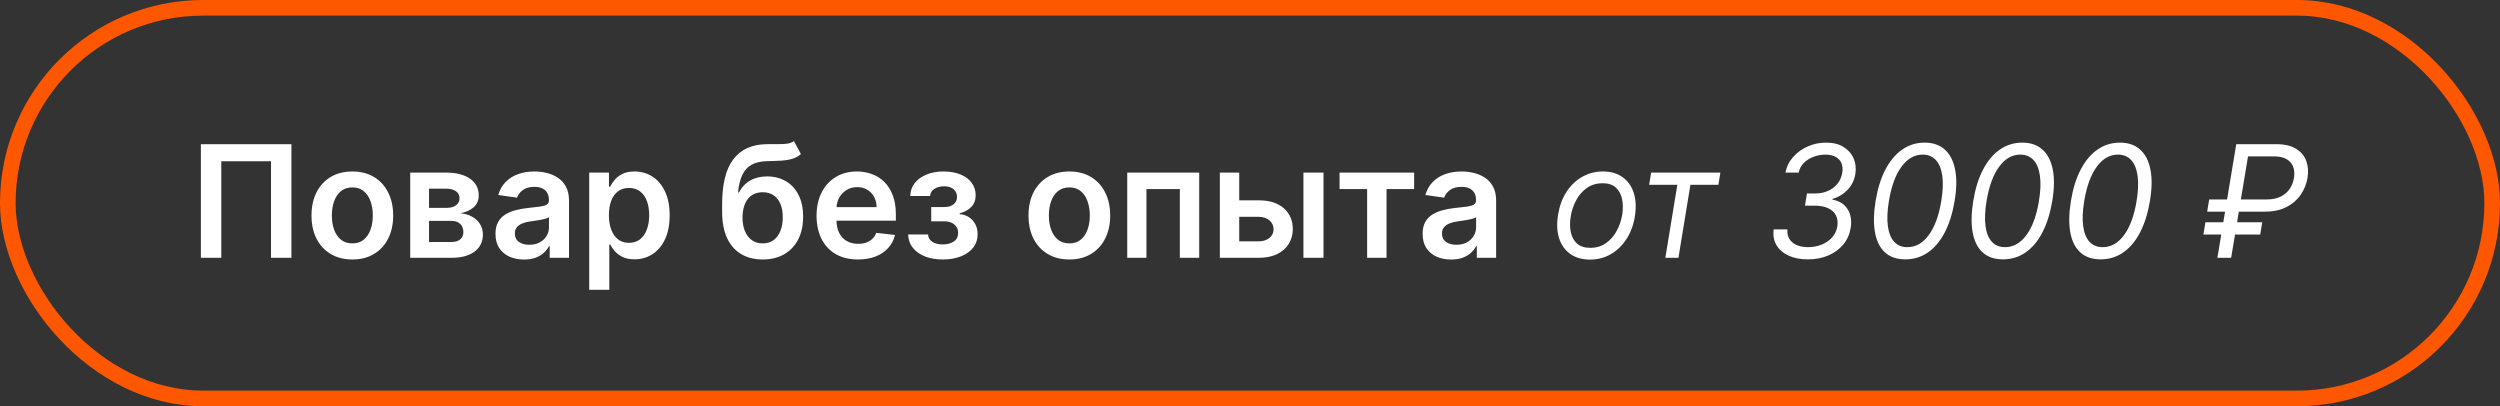
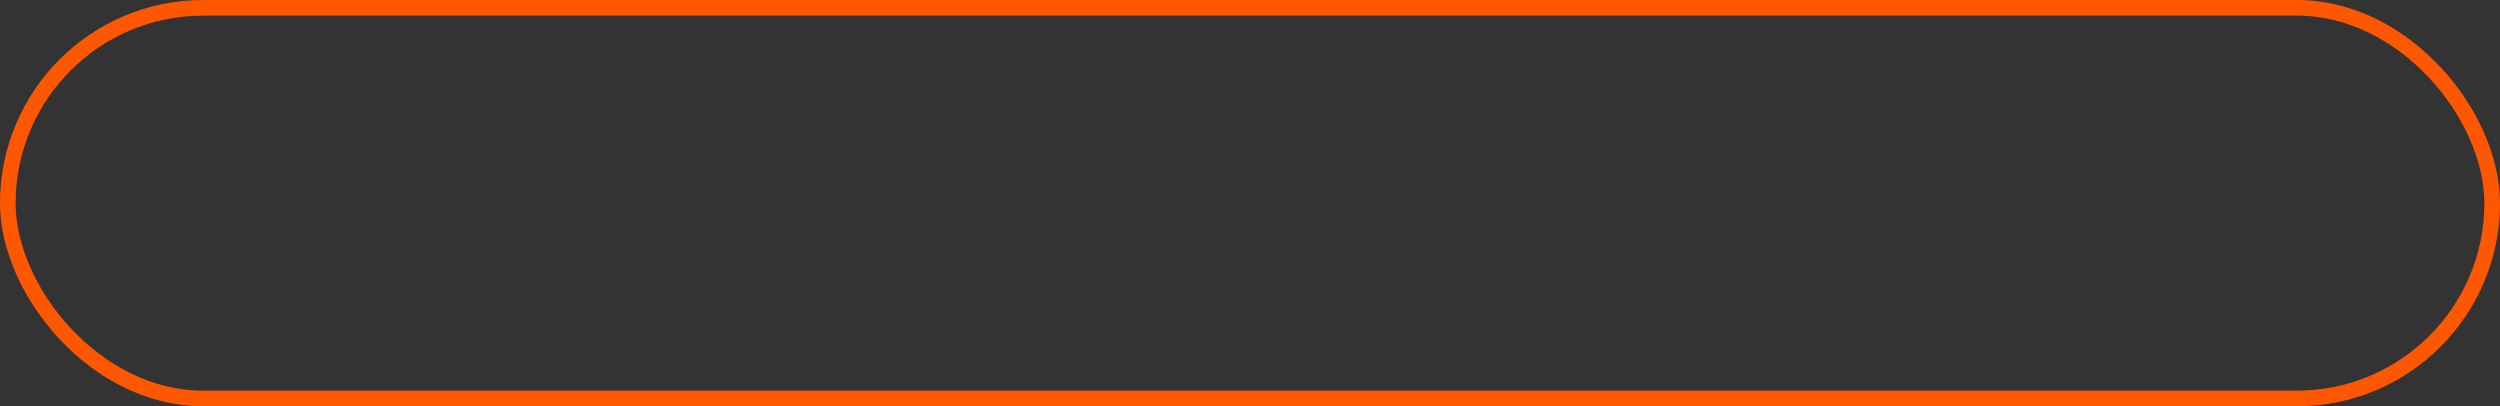
<svg xmlns="http://www.w3.org/2000/svg" width="320" height="52" viewBox="0 0 320 52" fill="none">
  <rect x="0" y="0" width="320" height="52" fill="#333333" stroke="none" />
  <rect x="1" y="1" width="318" height="50" rx="25" stroke="#FF5700" stroke-width="2" />
-   <path d="M37.303 18.454V33H34.689V20.642H28.325V33H25.712V18.454H37.303ZM45.099 33.213C44.034 33.213 43.11 32.979 42.329 32.51C41.548 32.041 40.942 31.385 40.511 30.543C40.085 29.7 39.872 28.715 39.872 27.588C39.872 26.461 40.085 25.474 40.511 24.626C40.942 23.779 41.548 23.121 42.329 22.652C43.11 22.183 44.034 21.949 45.099 21.949C46.164 21.949 47.088 22.183 47.869 22.652C48.65 23.121 49.254 23.779 49.68 24.626C50.111 25.474 50.326 26.461 50.326 27.588C50.326 28.715 50.111 29.7 49.68 30.543C49.254 31.385 48.65 32.041 47.869 32.51C47.088 32.979 46.164 33.213 45.099 33.213ZM45.113 31.153C45.691 31.153 46.174 30.995 46.562 30.678C46.95 30.356 47.239 29.925 47.429 29.385C47.623 28.845 47.72 28.244 47.72 27.581C47.72 26.913 47.623 26.31 47.429 25.77C47.239 25.225 46.95 24.792 46.562 24.47C46.174 24.148 45.691 23.987 45.113 23.987C44.521 23.987 44.029 24.148 43.636 24.47C43.248 24.792 42.957 25.225 42.762 25.77C42.573 26.31 42.478 26.913 42.478 27.581C42.478 28.244 42.573 28.845 42.762 29.385C42.957 29.925 43.248 30.356 43.636 30.678C44.029 30.995 44.521 31.153 45.113 31.153ZM52.508 33V22.091H57.09C58.382 22.091 59.403 22.349 60.151 22.865C60.903 23.381 61.28 24.101 61.28 25.024C61.28 25.635 61.067 26.134 60.641 26.523C60.219 26.906 59.644 27.164 58.915 27.297C59.488 27.344 59.99 27.489 60.42 27.73C60.856 27.972 61.197 28.289 61.443 28.682C61.689 29.075 61.812 29.527 61.812 30.038C61.812 30.64 61.654 31.163 61.337 31.608C61.024 32.048 60.567 32.392 59.966 32.638C59.369 32.879 58.645 33 57.793 33H52.508ZM54.916 30.976H57.793C58.266 30.976 58.638 30.865 58.908 30.642C59.178 30.415 59.312 30.107 59.312 29.719C59.312 29.269 59.178 28.916 58.908 28.66C58.638 28.4 58.266 28.27 57.793 28.27H54.916V30.976ZM54.916 26.608H57.139C57.49 26.608 57.79 26.558 58.041 26.459C58.292 26.355 58.484 26.21 58.617 26.026C58.749 25.836 58.815 25.611 58.815 25.351C58.815 24.977 58.661 24.683 58.354 24.47C58.051 24.257 57.629 24.151 57.09 24.151H54.916V26.608ZM67.073 33.22C66.382 33.22 65.76 33.097 65.206 32.851C64.656 32.6 64.221 32.231 63.899 31.743C63.582 31.255 63.423 30.654 63.423 29.939C63.423 29.323 63.537 28.814 63.764 28.412C63.991 28.009 64.301 27.688 64.694 27.446C65.087 27.204 65.53 27.022 66.022 26.899C66.519 26.771 67.033 26.679 67.564 26.622C68.203 26.556 68.721 26.497 69.119 26.445C69.517 26.388 69.805 26.303 69.985 26.189C70.17 26.07 70.262 25.888 70.262 25.642V25.599C70.262 25.064 70.104 24.65 69.787 24.357C69.469 24.063 69.012 23.916 68.416 23.916C67.786 23.916 67.287 24.053 66.917 24.328C66.553 24.603 66.306 24.927 66.179 25.301L63.778 24.96C63.967 24.297 64.28 23.743 64.716 23.298C65.151 22.849 65.684 22.512 66.314 22.29C66.943 22.062 67.639 21.949 68.402 21.949C68.927 21.949 69.45 22.01 69.971 22.134C70.492 22.257 70.968 22.46 71.399 22.744C71.83 23.024 72.175 23.405 72.436 23.888C72.701 24.371 72.834 24.974 72.834 25.699V33H70.362V31.501H70.277C70.12 31.805 69.9 32.089 69.616 32.354C69.337 32.614 68.984 32.825 68.558 32.986C68.136 33.142 67.642 33.22 67.073 33.22ZM67.741 31.331C68.257 31.331 68.705 31.229 69.084 31.026C69.462 30.817 69.753 30.543 69.957 30.202C70.165 29.861 70.269 29.489 70.269 29.087V27.801C70.189 27.867 70.052 27.929 69.858 27.986C69.668 28.043 69.455 28.092 69.218 28.135C68.982 28.178 68.747 28.215 68.515 28.249C68.283 28.282 68.082 28.31 67.912 28.334C67.528 28.386 67.185 28.471 66.882 28.59C66.579 28.708 66.34 28.874 66.164 29.087C65.989 29.295 65.902 29.565 65.902 29.896C65.902 30.37 66.075 30.727 66.42 30.969C66.766 31.21 67.206 31.331 67.741 31.331ZM75.419 37.091V22.091H77.947V23.895H78.096C78.229 23.63 78.416 23.348 78.657 23.05C78.899 22.747 79.225 22.489 79.637 22.276C80.049 22.058 80.575 21.949 81.214 21.949C82.057 21.949 82.817 22.164 83.494 22.595C84.176 23.021 84.716 23.653 85.113 24.491C85.516 25.325 85.717 26.348 85.717 27.56C85.717 28.758 85.52 29.776 85.127 30.614C84.734 31.452 84.2 32.091 83.522 32.531C82.845 32.972 82.078 33.192 81.221 33.192C80.596 33.192 80.078 33.088 79.666 32.879C79.254 32.671 78.922 32.42 78.671 32.126C78.425 31.828 78.234 31.546 78.096 31.281H77.99V37.091H75.419ZM77.94 27.546C77.94 28.251 78.039 28.869 78.238 29.399C78.442 29.93 78.733 30.344 79.112 30.642C79.495 30.936 79.959 31.082 80.504 31.082C81.072 31.082 81.548 30.931 81.931 30.628C82.315 30.32 82.604 29.901 82.798 29.371C82.997 28.836 83.096 28.227 83.096 27.546C83.096 26.868 82.999 26.267 82.805 25.741C82.611 25.216 82.322 24.804 81.939 24.506C81.555 24.207 81.077 24.058 80.504 24.058C79.955 24.058 79.488 24.203 79.105 24.491C78.721 24.78 78.43 25.185 78.231 25.706C78.037 26.227 77.94 26.84 77.94 27.546ZM101.623 18.057L102.517 19.719C102.2 19.993 101.845 20.192 101.452 20.315C101.059 20.438 100.597 20.519 100.067 20.557C99.541 20.59 98.916 20.614 98.192 20.628C97.378 20.647 96.713 20.801 96.196 21.09C95.68 21.378 95.285 21.816 95.01 22.403C94.736 22.986 94.556 23.729 94.471 24.634H94.591C94.932 23.966 95.41 23.457 96.026 23.107C96.641 22.756 97.364 22.581 98.192 22.581C99.097 22.581 99.894 22.785 100.586 23.192C101.282 23.594 101.824 24.179 102.212 24.946C102.605 25.713 102.801 26.641 102.801 27.73C102.801 28.852 102.591 29.825 102.169 30.649C101.748 31.468 101.149 32.1 100.373 32.545C99.601 32.99 98.684 33.213 97.624 33.213C96.568 33.213 95.65 32.983 94.868 32.524C94.092 32.06 93.49 31.376 93.064 30.472C92.643 29.562 92.432 28.443 92.432 27.112V26.132C92.432 23.566 92.91 21.651 93.867 20.386C94.823 19.122 96.241 18.478 98.121 18.454C98.68 18.445 99.179 18.443 99.62 18.447C100.065 18.452 100.453 18.431 100.784 18.384C101.116 18.336 101.395 18.227 101.623 18.057ZM97.638 31.153C98.164 31.153 98.618 31.018 99.002 30.749C99.385 30.474 99.679 30.086 99.882 29.584C100.091 29.082 100.195 28.488 100.195 27.801C100.195 27.124 100.091 26.549 99.882 26.075C99.674 25.597 99.378 25.233 98.995 24.982C98.611 24.731 98.154 24.605 97.624 24.605C97.226 24.605 96.869 24.676 96.552 24.818C96.234 24.96 95.964 25.169 95.742 25.443C95.519 25.718 95.349 26.052 95.231 26.445C95.112 26.838 95.048 27.29 95.039 27.801C95.039 28.829 95.271 29.645 95.735 30.251C96.199 30.853 96.833 31.153 97.638 31.153ZM109.819 33.213C108.725 33.213 107.78 32.986 106.985 32.531C106.194 32.072 105.586 31.423 105.159 30.585C104.733 29.742 104.52 28.75 104.52 27.609C104.52 26.487 104.733 25.502 105.159 24.655C105.59 23.803 106.192 23.14 106.963 22.666C107.735 22.188 108.642 21.949 109.684 21.949C110.356 21.949 110.99 22.058 111.587 22.276C112.188 22.489 112.719 22.82 113.178 23.27C113.642 23.72 114.007 24.293 114.272 24.989C114.537 25.68 114.669 26.504 114.669 27.46V28.249H105.728V26.516H112.205C112.2 26.023 112.094 25.585 111.885 25.202C111.677 24.813 111.386 24.508 111.012 24.285C110.642 24.063 110.212 23.952 109.719 23.952C109.194 23.952 108.732 24.079 108.334 24.335C107.936 24.586 107.626 24.918 107.404 25.329C107.186 25.737 107.075 26.184 107.07 26.672V28.185C107.07 28.819 107.186 29.364 107.418 29.818C107.65 30.268 107.974 30.614 108.391 30.855C108.808 31.092 109.295 31.21 109.854 31.21C110.228 31.21 110.567 31.158 110.87 31.054C111.173 30.945 111.435 30.787 111.658 30.578C111.881 30.37 112.049 30.112 112.162 29.804L114.563 30.074C114.411 30.708 114.123 31.262 113.696 31.736C113.275 32.205 112.735 32.569 112.077 32.83C111.419 33.085 110.666 33.213 109.819 33.213ZM116.241 30.01H118.79C118.814 30.417 118.996 30.732 119.337 30.954C119.678 31.177 120.121 31.288 120.665 31.288C121.219 31.288 121.686 31.168 122.065 30.926C122.448 30.68 122.64 30.308 122.64 29.811C122.64 29.517 122.567 29.259 122.42 29.037C122.273 28.81 122.067 28.634 121.802 28.511C121.537 28.388 121.224 28.327 120.864 28.327H119.195V26.501H120.864C121.399 26.501 121.804 26.378 122.079 26.132C122.358 25.886 122.498 25.576 122.498 25.202C122.498 24.799 122.351 24.473 122.058 24.222C121.769 23.971 121.369 23.845 120.857 23.845C120.346 23.845 119.92 23.961 119.579 24.193C119.243 24.425 119.067 24.724 119.053 25.088H116.518C116.527 24.454 116.717 23.902 117.086 23.433C117.46 22.965 117.962 22.6 118.592 22.34C119.226 22.079 119.941 21.949 120.737 21.949C121.589 21.949 122.325 22.077 122.945 22.332C123.566 22.588 124.044 22.945 124.38 23.405C124.716 23.859 124.884 24.394 124.884 25.01C124.884 25.602 124.7 26.092 124.33 26.48C123.961 26.864 123.464 27.138 122.839 27.304V27.418C123.27 27.441 123.658 27.564 124.004 27.787C124.349 28.005 124.624 28.301 124.827 28.675C125.031 29.049 125.133 29.482 125.133 29.974C125.133 30.642 124.941 31.22 124.558 31.707C124.174 32.19 123.646 32.562 122.974 32.822C122.306 33.083 121.541 33.213 120.68 33.213C119.842 33.213 119.091 33.088 118.428 32.837C117.77 32.581 117.247 32.214 116.859 31.736C116.47 31.258 116.264 30.682 116.241 30.01ZM136.876 33.213C135.811 33.213 134.888 32.979 134.107 32.51C133.325 32.041 132.719 31.385 132.288 30.543C131.862 29.7 131.649 28.715 131.649 27.588C131.649 26.461 131.862 25.474 132.288 24.626C132.719 23.779 133.325 23.121 134.107 22.652C134.888 22.183 135.811 21.949 136.876 21.949C137.942 21.949 138.865 22.183 139.646 22.652C140.428 23.121 141.031 23.779 141.457 24.626C141.888 25.474 142.104 26.461 142.104 27.588C142.104 28.715 141.888 29.7 141.457 30.543C141.031 31.385 140.428 32.041 139.646 32.51C138.865 32.979 137.942 33.213 136.876 33.213ZM136.891 31.153C137.468 31.153 137.951 30.995 138.339 30.678C138.728 30.356 139.017 29.925 139.206 29.385C139.4 28.845 139.497 28.244 139.497 27.581C139.497 26.913 139.4 26.31 139.206 25.77C139.017 25.225 138.728 24.792 138.339 24.47C137.951 24.148 137.468 23.987 136.891 23.987C136.299 23.987 135.806 24.148 135.413 24.47C135.025 24.792 134.734 25.225 134.54 25.77C134.35 26.31 134.256 26.913 134.256 27.581C134.256 28.244 134.35 28.845 134.54 29.385C134.734 29.925 135.025 30.356 135.413 30.678C135.806 30.995 136.299 31.153 136.891 31.153ZM144.286 33V22.091H153.498V33H151.019V24.2H146.743V33H144.286ZM157.881 25.642H161.099C162.491 25.642 163.568 25.981 164.33 26.658C165.093 27.335 165.476 28.223 165.481 29.321C165.476 30.036 165.301 30.671 164.955 31.224C164.614 31.778 164.117 32.214 163.464 32.531C162.815 32.844 162.027 33 161.099 33H156.141V22.091H158.62V30.891H161.099C161.657 30.891 162.117 30.749 162.477 30.465C162.836 30.176 163.016 29.806 163.016 29.357C163.016 28.883 162.836 28.497 162.477 28.199C162.117 27.901 161.657 27.751 161.099 27.751H157.881V25.642ZM166.837 33V22.091H169.408V33H166.837ZM171.463 24.2V22.091H181.008V24.2H177.478V33H174.993V24.2H171.463ZM185.745 33.22C185.054 33.22 184.431 33.097 183.877 32.851C183.328 32.6 182.893 32.231 182.571 31.743C182.253 31.255 182.095 30.654 182.095 29.939C182.095 29.323 182.208 28.814 182.436 28.412C182.663 28.009 182.973 27.688 183.366 27.446C183.759 27.204 184.202 27.022 184.694 26.899C185.191 26.771 185.705 26.679 186.235 26.622C186.875 26.556 187.393 26.497 187.791 26.445C188.189 26.388 188.477 26.303 188.657 26.189C188.842 26.07 188.934 25.888 188.934 25.642V25.599C188.934 25.064 188.776 24.65 188.458 24.357C188.141 24.063 187.684 23.916 187.088 23.916C186.458 23.916 185.958 24.053 185.589 24.328C185.225 24.603 184.978 24.927 184.85 25.301L182.45 24.96C182.639 24.297 182.952 23.743 183.387 23.298C183.823 22.849 184.356 22.512 184.985 22.29C185.615 22.062 186.311 21.949 187.074 21.949C187.599 21.949 188.122 22.01 188.643 22.134C189.164 22.257 189.64 22.46 190.071 22.744C190.502 23.024 190.847 23.405 191.108 23.888C191.373 24.371 191.505 24.974 191.505 25.699V33H189.034V31.501H188.949C188.792 31.805 188.572 32.089 188.288 32.354C188.009 32.614 187.656 32.825 187.23 32.986C186.808 33.142 186.314 33.22 185.745 33.22ZM186.413 31.331C186.929 31.331 187.377 31.229 187.755 31.026C188.134 30.817 188.425 30.543 188.629 30.202C188.837 29.861 188.941 29.489 188.941 29.087V27.801C188.861 27.867 188.724 27.929 188.529 27.986C188.34 28.043 188.127 28.092 187.89 28.135C187.654 28.178 187.419 28.215 187.187 28.249C186.955 28.282 186.754 28.31 186.583 28.334C186.2 28.386 185.857 28.471 185.554 28.59C185.251 28.708 185.011 28.874 184.836 29.087C184.661 29.295 184.574 29.565 184.574 29.896C184.574 30.37 184.746 30.727 185.092 30.969C185.438 31.21 185.878 31.331 186.413 31.331ZM203.522 33.227C202.519 33.227 201.678 32.988 201.001 32.51C200.324 32.032 199.846 31.362 199.566 30.5C199.292 29.638 199.247 28.634 199.431 27.489C199.611 26.371 199.969 25.398 200.504 24.57C201.044 23.736 201.714 23.092 202.514 22.638C203.319 22.178 204.204 21.949 205.17 21.949C206.174 21.949 207.012 22.19 207.684 22.673C208.361 23.151 208.84 23.824 209.119 24.69C209.398 25.552 209.446 26.561 209.261 27.716C209.081 28.824 208.719 29.792 208.174 30.621C207.635 31.445 206.965 32.086 206.164 32.545C205.369 33 204.488 33.227 203.522 33.227ZM203.551 31.722C204.318 31.722 204.983 31.525 205.547 31.132C206.115 30.739 206.574 30.221 206.924 29.577C207.279 28.933 207.519 28.237 207.642 27.489C207.755 26.778 207.751 26.118 207.627 25.507C207.504 24.892 207.242 24.397 206.839 24.023C206.437 23.644 205.871 23.454 205.142 23.454C204.375 23.454 203.705 23.653 203.132 24.051C202.564 24.449 202.104 24.972 201.754 25.621C201.404 26.269 201.169 26.968 201.051 27.716C200.937 28.426 200.94 29.087 201.058 29.697C201.181 30.303 201.444 30.794 201.846 31.168C202.253 31.537 202.822 31.722 203.551 31.722ZM211.09 23.653L211.346 22.091H220.209L219.953 23.653H216.374L214.84 33H213.164L214.698 23.653H211.09ZM231.404 33.199C230.457 33.199 229.636 33.04 228.94 32.723C228.248 32.401 227.732 31.954 227.391 31.381C227.05 30.803 226.93 30.131 227.029 29.364H228.79C228.748 29.828 228.828 30.23 229.032 30.571C229.24 30.912 229.548 31.175 229.955 31.359C230.367 31.544 230.86 31.636 231.433 31.636C232.043 31.636 232.616 31.53 233.151 31.317C233.691 31.104 234.143 30.796 234.508 30.393C234.872 29.986 235.097 29.501 235.183 28.938C235.258 28.431 235.201 27.981 235.012 27.588C234.823 27.195 234.496 26.887 234.032 26.665C233.573 26.438 232.971 26.324 232.228 26.324H231.035L231.29 24.761H232.398C232.976 24.761 233.506 24.652 233.989 24.435C234.472 24.217 234.875 23.912 235.197 23.518C235.519 23.121 235.722 22.654 235.808 22.119C235.888 21.651 235.855 21.243 235.708 20.898C235.566 20.547 235.32 20.275 234.969 20.081C234.624 19.887 234.183 19.79 233.648 19.79C233.137 19.79 232.635 19.882 232.143 20.067C231.655 20.247 231.238 20.509 230.893 20.855C230.547 21.196 230.329 21.608 230.239 22.091H228.535C228.682 21.333 229.011 20.668 229.522 20.095C230.033 19.517 230.656 19.068 231.39 18.746C232.129 18.419 232.91 18.256 233.734 18.256C234.647 18.256 235.4 18.445 235.992 18.824C236.589 19.198 237.015 19.69 237.271 20.301C237.526 20.907 237.597 21.561 237.484 22.261C237.356 23.062 237.027 23.739 236.496 24.293C235.966 24.847 235.32 25.24 234.558 25.472V25.557C235.452 25.713 236.101 26.125 236.504 26.793C236.911 27.456 237.039 28.246 236.887 29.165C236.754 29.989 236.435 30.704 235.928 31.31C235.422 31.911 234.78 32.377 234.004 32.709C233.227 33.035 232.361 33.199 231.404 33.199ZM243.883 33.199C242.813 33.199 241.951 32.908 241.298 32.325C240.644 31.738 240.213 30.888 240.005 29.776C239.797 28.658 239.82 27.309 240.076 25.727C240.332 24.155 240.751 22.813 241.333 21.7C241.915 20.583 242.633 19.731 243.485 19.143C244.337 18.552 245.294 18.256 246.354 18.256C247.415 18.256 248.274 18.552 248.933 19.143C249.595 19.735 250.036 20.588 250.254 21.7C250.476 22.813 250.455 24.155 250.19 25.727C249.924 27.309 249.501 28.656 248.918 29.768C248.336 30.881 247.619 31.731 246.766 32.318C245.914 32.905 244.953 33.199 243.883 33.199ZM244.138 31.636C245.204 31.636 246.115 31.125 246.873 30.102C247.635 29.075 248.173 27.616 248.485 25.727C248.693 24.468 248.736 23.395 248.613 22.51C248.49 21.625 248.215 20.95 247.789 20.486C247.363 20.022 246.799 19.79 246.099 19.79C245.048 19.79 244.143 20.308 243.386 21.345C242.628 22.377 242.093 23.838 241.781 25.727C241.572 26.987 241.527 28.057 241.646 28.938C241.764 29.818 242.034 30.488 242.455 30.947C242.877 31.407 243.438 31.636 244.138 31.636ZM256.383 33.199C255.313 33.199 254.451 32.908 253.798 32.325C253.144 31.738 252.713 30.888 252.505 29.776C252.297 28.658 252.32 27.309 252.576 25.727C252.832 24.155 253.251 22.813 253.833 21.7C254.415 20.583 255.133 19.731 255.985 19.143C256.837 18.552 257.794 18.256 258.854 18.256C259.915 18.256 260.774 18.552 261.433 19.143C262.095 19.735 262.536 20.588 262.754 21.7C262.976 22.813 262.955 24.155 262.69 25.727C262.424 27.309 262.001 28.656 261.418 29.768C260.836 30.881 260.119 31.731 259.266 32.318C258.414 32.905 257.453 33.199 256.383 33.199ZM256.638 31.636C257.704 31.636 258.615 31.125 259.373 30.102C260.135 29.075 260.673 27.616 260.985 25.727C261.193 24.468 261.236 23.395 261.113 22.51C260.99 21.625 260.715 20.95 260.289 20.486C259.863 20.022 259.299 19.79 258.599 19.79C257.548 19.79 256.643 20.308 255.886 21.345C255.128 22.377 254.593 23.838 254.281 25.727C254.072 26.987 254.027 28.057 254.146 28.938C254.264 29.818 254.534 30.488 254.955 30.947C255.377 31.407 255.938 31.636 256.638 31.636ZM268.883 33.199C267.813 33.199 266.951 32.908 266.298 32.325C265.644 31.738 265.213 30.888 265.005 29.776C264.797 28.658 264.82 27.309 265.076 25.727C265.332 24.155 265.751 22.813 266.333 21.7C266.915 20.583 267.633 19.731 268.485 19.143C269.337 18.552 270.294 18.256 271.354 18.256C272.415 18.256 273.274 18.552 273.933 19.143C274.595 19.735 275.036 20.588 275.254 21.7C275.476 22.813 275.455 24.155 275.19 25.727C274.924 27.309 274.501 28.656 273.918 29.768C273.336 30.881 272.619 31.731 271.766 32.318C270.914 32.905 269.953 33.199 268.883 33.199ZM269.138 31.636C270.204 31.636 271.115 31.125 271.873 30.102C272.635 29.075 273.173 27.616 273.485 25.727C273.693 24.468 273.736 23.395 273.613 22.51C273.49 21.625 273.215 20.95 272.789 20.486C272.363 20.022 271.799 19.79 271.099 19.79C270.048 19.79 269.143 20.308 268.386 21.345C267.628 22.377 267.093 23.838 266.781 25.727C266.572 26.987 266.527 28.057 266.646 28.938C266.764 29.818 267.034 30.488 267.455 30.947C267.877 31.407 268.438 31.636 269.138 31.636ZM289.906 27.091H282.519L282.775 25.528H290.161C290.843 25.528 291.425 25.41 291.908 25.173C292.396 24.932 292.782 24.605 293.066 24.193C293.355 23.776 293.542 23.303 293.627 22.773C293.712 22.242 293.679 21.771 293.528 21.359C293.381 20.943 293.104 20.616 292.697 20.379C292.294 20.138 291.752 20.017 291.07 20.017H287.746L285.587 33H283.826L286.241 18.454H291.326C292.406 18.454 293.263 18.651 293.897 19.044C294.536 19.437 294.972 19.96 295.204 20.614C295.441 21.267 295.493 21.987 295.36 22.773C295.228 23.559 294.936 24.278 294.487 24.932C294.041 25.585 293.435 26.108 292.668 26.501C291.906 26.894 290.985 27.091 289.906 27.091ZM289.565 28.454L289.309 30.017H282.036L282.292 28.454H289.565Z" fill="white" />
</svg>